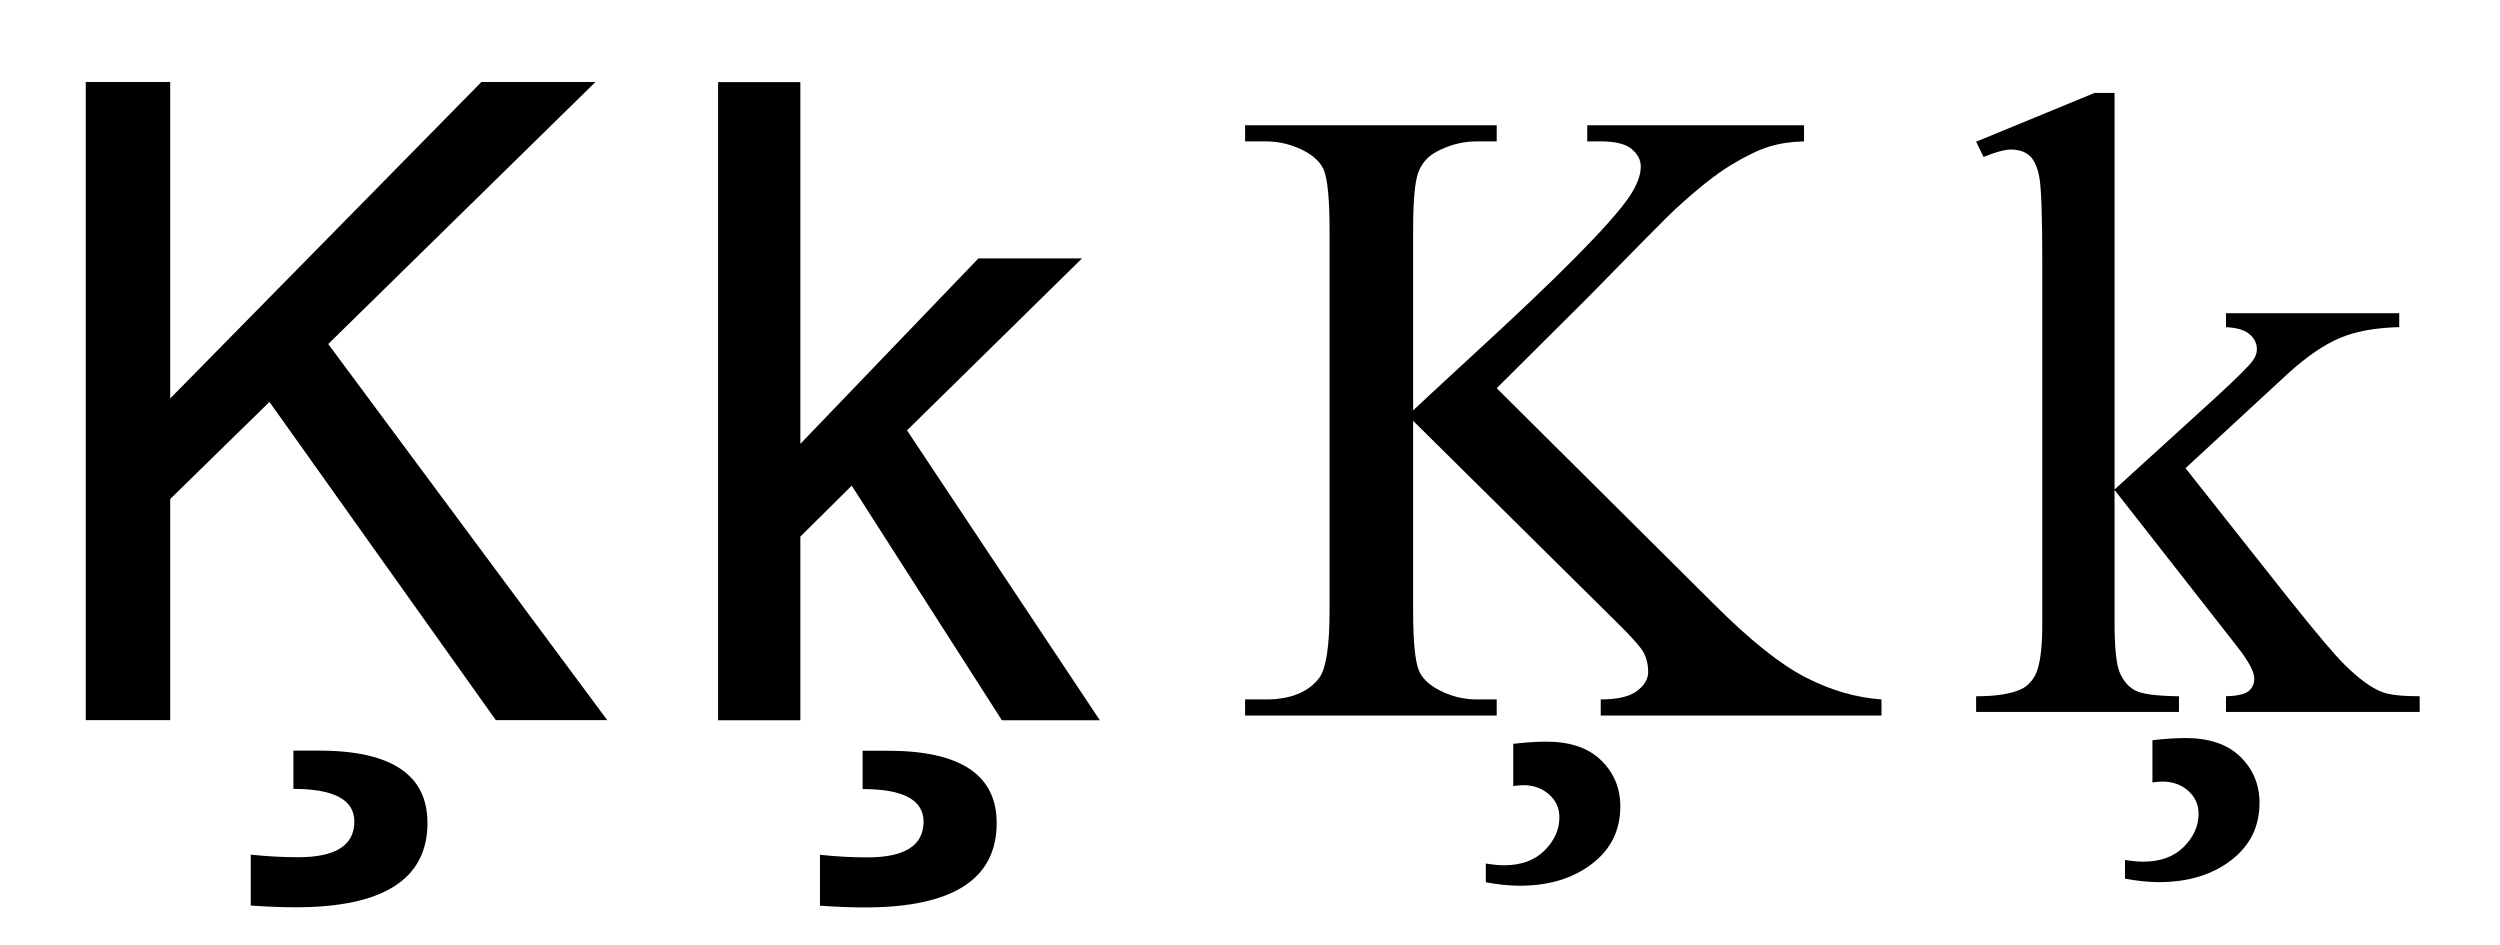
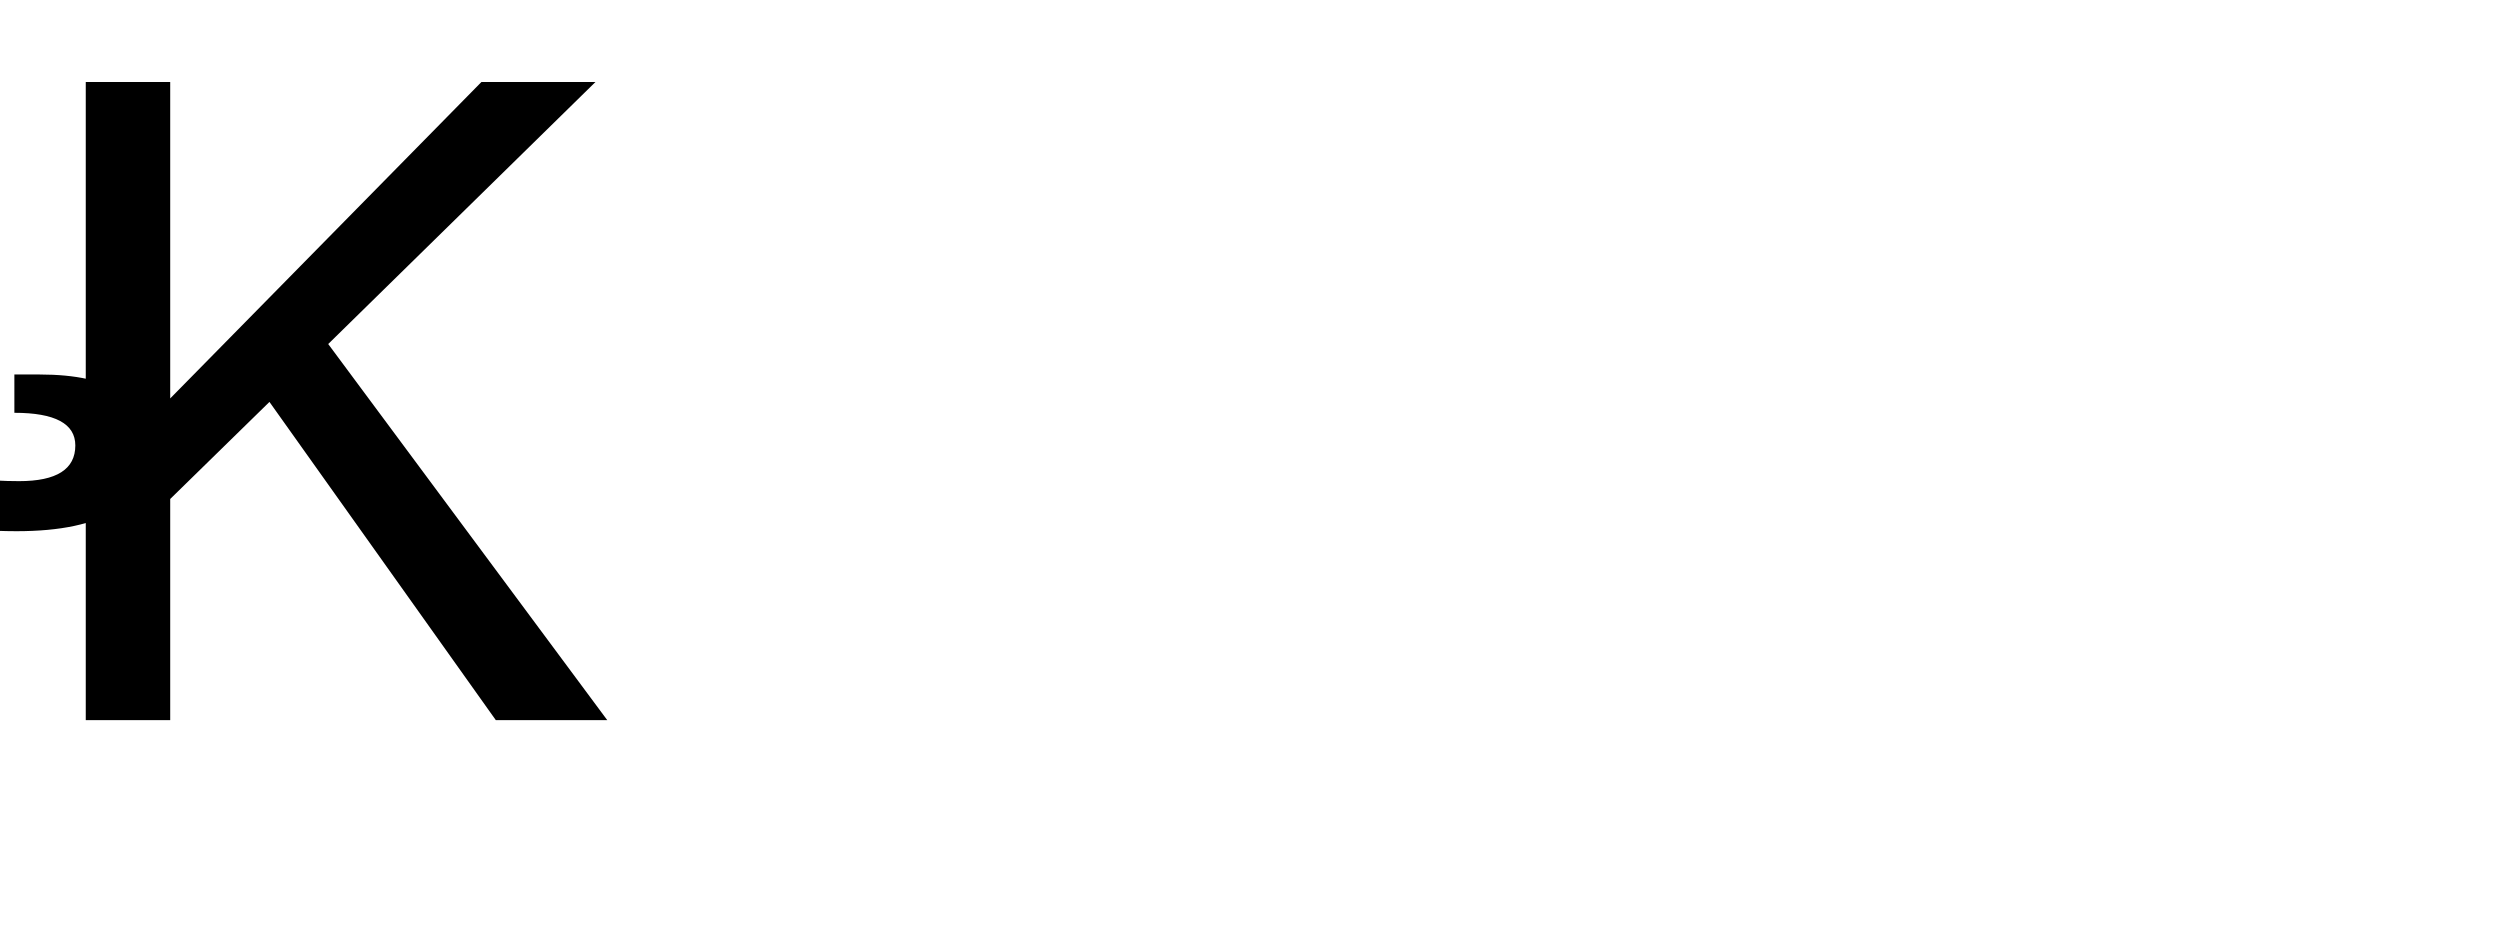
<svg xmlns="http://www.w3.org/2000/svg" xmlns:ns1="http://www.inkscape.org/namespaces/inkscape" xmlns:ns2="http://sodipodi.sourceforge.net/DTD/sodipodi-0.dtd" width="701.09" height="265" id="svg2" version="1.1" ns1:version="0.48.1 " ns2:docname="k z cedyllą.svg">
  <defs id="defs4" />
  <ns2:namedview id="base" pagecolor="#ffffff" bordercolor="#666666" borderopacity="1.0" ns1:pageopacity="0.0" ns1:pageshadow="2" ns1:zoom="0.98994949" ns1:cx="327.18893" ns1:cy="89.385126" ns1:document-units="px" ns1:current-layer="layer1" showgrid="false" ns1:window-width="1024" ns1:window-height="682" ns1:window-x="-4" ns1:window-y="-4" ns1:window-maximized="1" />
  <g ns1:label="Layer 1" ns1:groupmode="layer" id="layer1" transform="translate(0,-787.362)">
    <g transform="translate(-4.8288104e-8,771.915)" style="font-size:10px;font-style:normal;font-variant:normal;font-weight:normal;font-stretch:normal;text-align:start;line-height:125%;letter-spacing:0px;word-spacing:0px;writing-mode:lr-tb;text-anchor:start;fill:#000000;fill-opacity:1;stroke:none;font-family:Times New Roman;-inkscape-font-specification:'Times New Roman,'" id="flowRoot2988">
-       <path d="m 170.291,217.393 -31.25,0 -63.477,-89.233 -27.832,27.222 0,62.012 -23.682,0 0,-178.955 23.682,0 0,88.745 87.28,-88.745 31.982,0 -74.951,73.486 z m -88.013,8.545 7.08,0 c 20.345,0 30.517,6.755 30.518,20.264 -1.2e-4,15.788 -12.329,23.682 -36.987,23.682 -3.744,-6e-5 -7.935,-0.163 -12.573,-0.488 l 0,-14.282 c 4.476,0.488 8.911,0.732 13.306,0.732 10.498,-4e-5 15.747,-3.337 15.747,-10.01 -9.5e-5,-6.104 -5.697,-9.155 -17.09,-9.155 z" style="font-size:250px;font-family:Microsoft Sans Serif;-inkscape-font-specification:Microsoft Sans Serif" id="path3078" />
+       <path d="m 170.291,217.393 -31.25,0 -63.477,-89.233 -27.832,27.222 0,62.012 -23.682,0 0,-178.955 23.682,0 0,88.745 87.28,-88.745 31.982,0 -74.951,73.486 m -88.013,8.545 7.08,0 c 20.345,0 30.517,6.755 30.518,20.264 -1.2e-4,15.788 -12.329,23.682 -36.987,23.682 -3.744,-6e-5 -7.935,-0.163 -12.573,-0.488 l 0,-14.282 c 4.476,0.488 8.911,0.732 13.306,0.732 10.498,-4e-5 15.747,-3.337 15.747,-10.01 -9.5e-5,-6.104 -5.697,-9.155 -17.09,-9.155 z" style="font-size:250px;font-family:Microsoft Sans Serif;-inkscape-font-specification:Microsoft Sans Serif" id="path3078" />
    </g>
    <g transform="translate(180.377,771.959)" style="font-size:10px;font-style:normal;font-variant:normal;font-weight:normal;font-stretch:normal;text-align:start;line-height:125%;letter-spacing:0px;word-spacing:0px;writing-mode:lr-tb;text-anchor:start;fill:#000000;fill-opacity:1;stroke:none;font-family:Times New Roman;-inkscape-font-specification:'Times New Roman,'" id="flowRoot2988-1">
-       <path d="m 128.055,217.393 -27.466,0 -42.114,-65.796 -14.404,14.282 0,51.514 -23.071,0 0,-178.955 23.071,0 0,101.44 49.927,-52.002 29.053,0 -49.072,48.218 z m -66.528,8.545 7.08,0 c 20.345,0 30.517,6.755 30.518,20.264 -9.5e-5,15.788 -12.329,23.682 -36.987,23.682 -3.744,-6e-5 -7.935,-0.163 -12.573,-0.488 l 0,-14.282 c 4.476,0.488 8.911,0.732 13.306,0.732 10.498,-4e-5 15.747,-3.337 15.747,-10.01 -7.5e-5,-6.104 -5.697,-9.155 -17.09,-9.155 z" style="font-size:250px;font-family:Microsoft Sans Serif;-inkscape-font-specification:Microsoft Sans Serif" id="path3081" />
-     </g>
+       </g>
    <g transform="translate(340.991,779.03)" style="font-size:10px;font-style:normal;font-variant:normal;font-weight:normal;font-stretch:normal;text-align:start;line-height:125%;letter-spacing:0px;word-spacing:0px;writing-mode:lr-tb;text-anchor:start;fill:#000000;fill-opacity:1;stroke:none;font-family:Times New Roman;-inkscape-font-specification:'Times New Roman,'" id="flowRoot2988-9">
-       <path d="m 78.738,117.195 61.035,60.669 c 10.01,10.01 18.555,16.825 25.635,20.447 7.08,3.621 14.16,5.676 21.24,6.165 l 0,4.517 -78.735,0 0,-4.517 c 4.72,0 8.118,-0.793 10.193,-2.38 2.075,-1.587 3.113,-3.357 3.113,-5.31 -1.2e-4,-1.953 -0.387,-3.703 -1.16,-5.249 -0.773,-1.546 -3.316,-4.435 -7.629,-8.667 l -57.129,-56.519 0,53.345 c -5.1e-5,8.382 0.529,13.916 1.587,16.602 0.814,2.035 2.523,3.784 5.127,5.249 3.499,1.953 7.202,2.93 11.108,2.93 l 5.615,0 0,4.517 -70.557,0 0,-4.517 5.859,0 c 6.836,0 11.8,-1.994 14.893,-5.981 1.953,-2.604 2.93,-8.87 2.93,-18.799 l 0,-106.934 c -2.8e-5,-8.382 -0.529,-13.957 -1.587,-16.724 -0.814,-1.953 -2.482,-3.662 -5.005,-5.127 -3.581,-1.953 -7.324,-2.93 -11.23,-2.93 l -5.859,0 0,-4.517 70.557,0 0,4.517 -5.615,0 c -3.825,1.61e-4 -7.528,0.936 -11.108,2.808 -2.523,1.302 -4.273,3.255 -5.249,5.859 -0.977,2.604 -1.465,7.975 -1.465,16.113 l 0,50.659 c 1.628,-1.546 7.202,-6.714 16.724,-15.503 24.17,-22.135 38.778,-36.906 43.823,-44.312 2.197,-3.255 3.296,-6.103 3.296,-8.545 -1.1e-4,-1.872 -0.855,-3.52 -2.563,-4.944 -1.709,-1.424 -4.598,-2.136 -8.667,-2.136 l -3.784,0 0,-4.517 60.791,0 0,4.517 c -3.581,0.082 -6.836,0.57 -9.766,1.465 -2.93,0.895 -6.511,2.625 -10.742,5.188 -4.232,2.564 -9.44,6.694 -15.625,12.39 -1.79,1.628 -10.051,9.969 -24.78,25.024 z m 4.639,99.731 c 3.499,-0.407 6.592,-0.61 9.277,-0.61 6.673,-1e-5 11.8,1.75 15.381,5.249 3.581,3.499 5.371,7.812 5.371,12.939 -1.1e-4,6.673 -2.665,12.044 -7.996,16.113 -5.33,4.069 -12.065,6.103 -20.203,6.104 -2.93,-5e-5 -6.104,-0.326 -9.521,-0.977 l 0,-5.249 c 1.953,0.325 3.662,0.488 5.127,0.488 4.801,-5e-5 8.586,-1.384 11.353,-4.15 2.767,-2.767 4.15,-5.859 4.15,-9.277 -9.2e-5,-2.604 -0.977,-4.761 -2.93,-6.47 -1.953,-1.709 -4.354,-2.563 -7.202,-2.563 -0.733,-2e-5 -1.668,0.081 -2.808,0.244 z" style="font-size:250px" id="path3084" />
-     </g>
+       </g>
    <g transform="translate(548.072,778.02)" style="font-size:10px;font-style:normal;font-variant:normal;font-weight:normal;font-stretch:normal;text-align:start;line-height:125%;letter-spacing:0px;word-spacing:0px;writing-mode:lr-tb;text-anchor:start;fill:#000000;fill-opacity:1;stroke:none;font-family:Times New Roman;-inkscape-font-specification:'Times New Roman,'" id="flowRoot2988-9-9">
-       <path d="m 44.925,35.408 0,111.206 28.442,-25.879 c 6.022,-5.534 9.521,-9.033 10.498,-10.498 0.651,-0.976 0.976,-1.953 0.977,-2.93 -8.1e-5,-1.627 -0.671,-3.031 -2.014,-4.211 -1.343,-1.18 -3.56,-1.851 -6.653,-2.014 l 0,-3.906 48.584,0 0,3.906 c -6.673,0.163 -12.227,1.18 -16.663,3.052 -4.435,1.872 -9.298,5.208 -14.587,10.01 l -28.687,26.489 28.687,36.255 c 7.975,10.01 13.346,16.357 16.113,19.043 3.906,3.825 7.324,6.307 10.254,7.446 2.034,0.814 5.574,1.221 10.62,1.221 l 0,4.395 -54.321,0 0,-4.395 c 3.092,-0.081 5.188,-0.549 6.287,-1.404 1.099,-0.854 1.648,-2.055 1.648,-3.601 -8e-5,-1.872 -1.628,-4.883 -4.883,-9.033 l -34.302,-43.823 0,37.109 c -4.1e-5,7.243 0.509,12.004 1.526,14.282 1.017,2.279 2.462,3.906 4.333,4.883 1.872,0.977 5.941,1.506 12.207,1.587 l 0,4.395 -56.885,0 0,-4.395 c 5.697,0 9.969,-0.692 12.817,-2.075 1.709,-0.895 3.011,-2.279 3.906,-4.15 1.221,-2.686 1.831,-7.324 1.831,-13.916 l 0,-101.807 C 24.661,69.71 24.376,61.796 23.807,58.907 23.237,56.018 22.301,54.024 20.999,52.925 19.697,51.827 17.988,51.278 15.872,51.277 14.163,51.278 11.6,51.969 8.182,53.353 L 6.106,49.08 39.31,35.408 z M 55.545,216.927 c 3.499,-0.407 6.592,-0.61 9.277,-0.61 6.673,-1e-5 11.8,1.75 15.381,5.249 3.581,3.499 5.371,7.812 5.371,12.939 -8.2e-5,6.673 -2.665,12.044 -7.996,16.113 -5.33,4.069 -12.065,6.103 -20.203,6.104 -2.93,-5e-5 -6.104,-0.326 -9.521,-0.977 l 0,-5.249 c 1.953,0.325 3.662,0.488 5.127,0.488 4.801,-5e-5 8.586,-1.384 11.353,-4.15 2.767,-2.767 4.15,-5.859 4.15,-9.277 -6.4e-5,-2.604 -0.977,-4.761 -2.93,-6.47 -1.953,-1.709 -4.354,-2.563 -7.202,-2.563 -0.732,-2e-5 -1.668,0.081 -2.808,0.244 z" style="font-size:250px" id="path3087" />
-     </g>
+       </g>
  </g>
</svg>